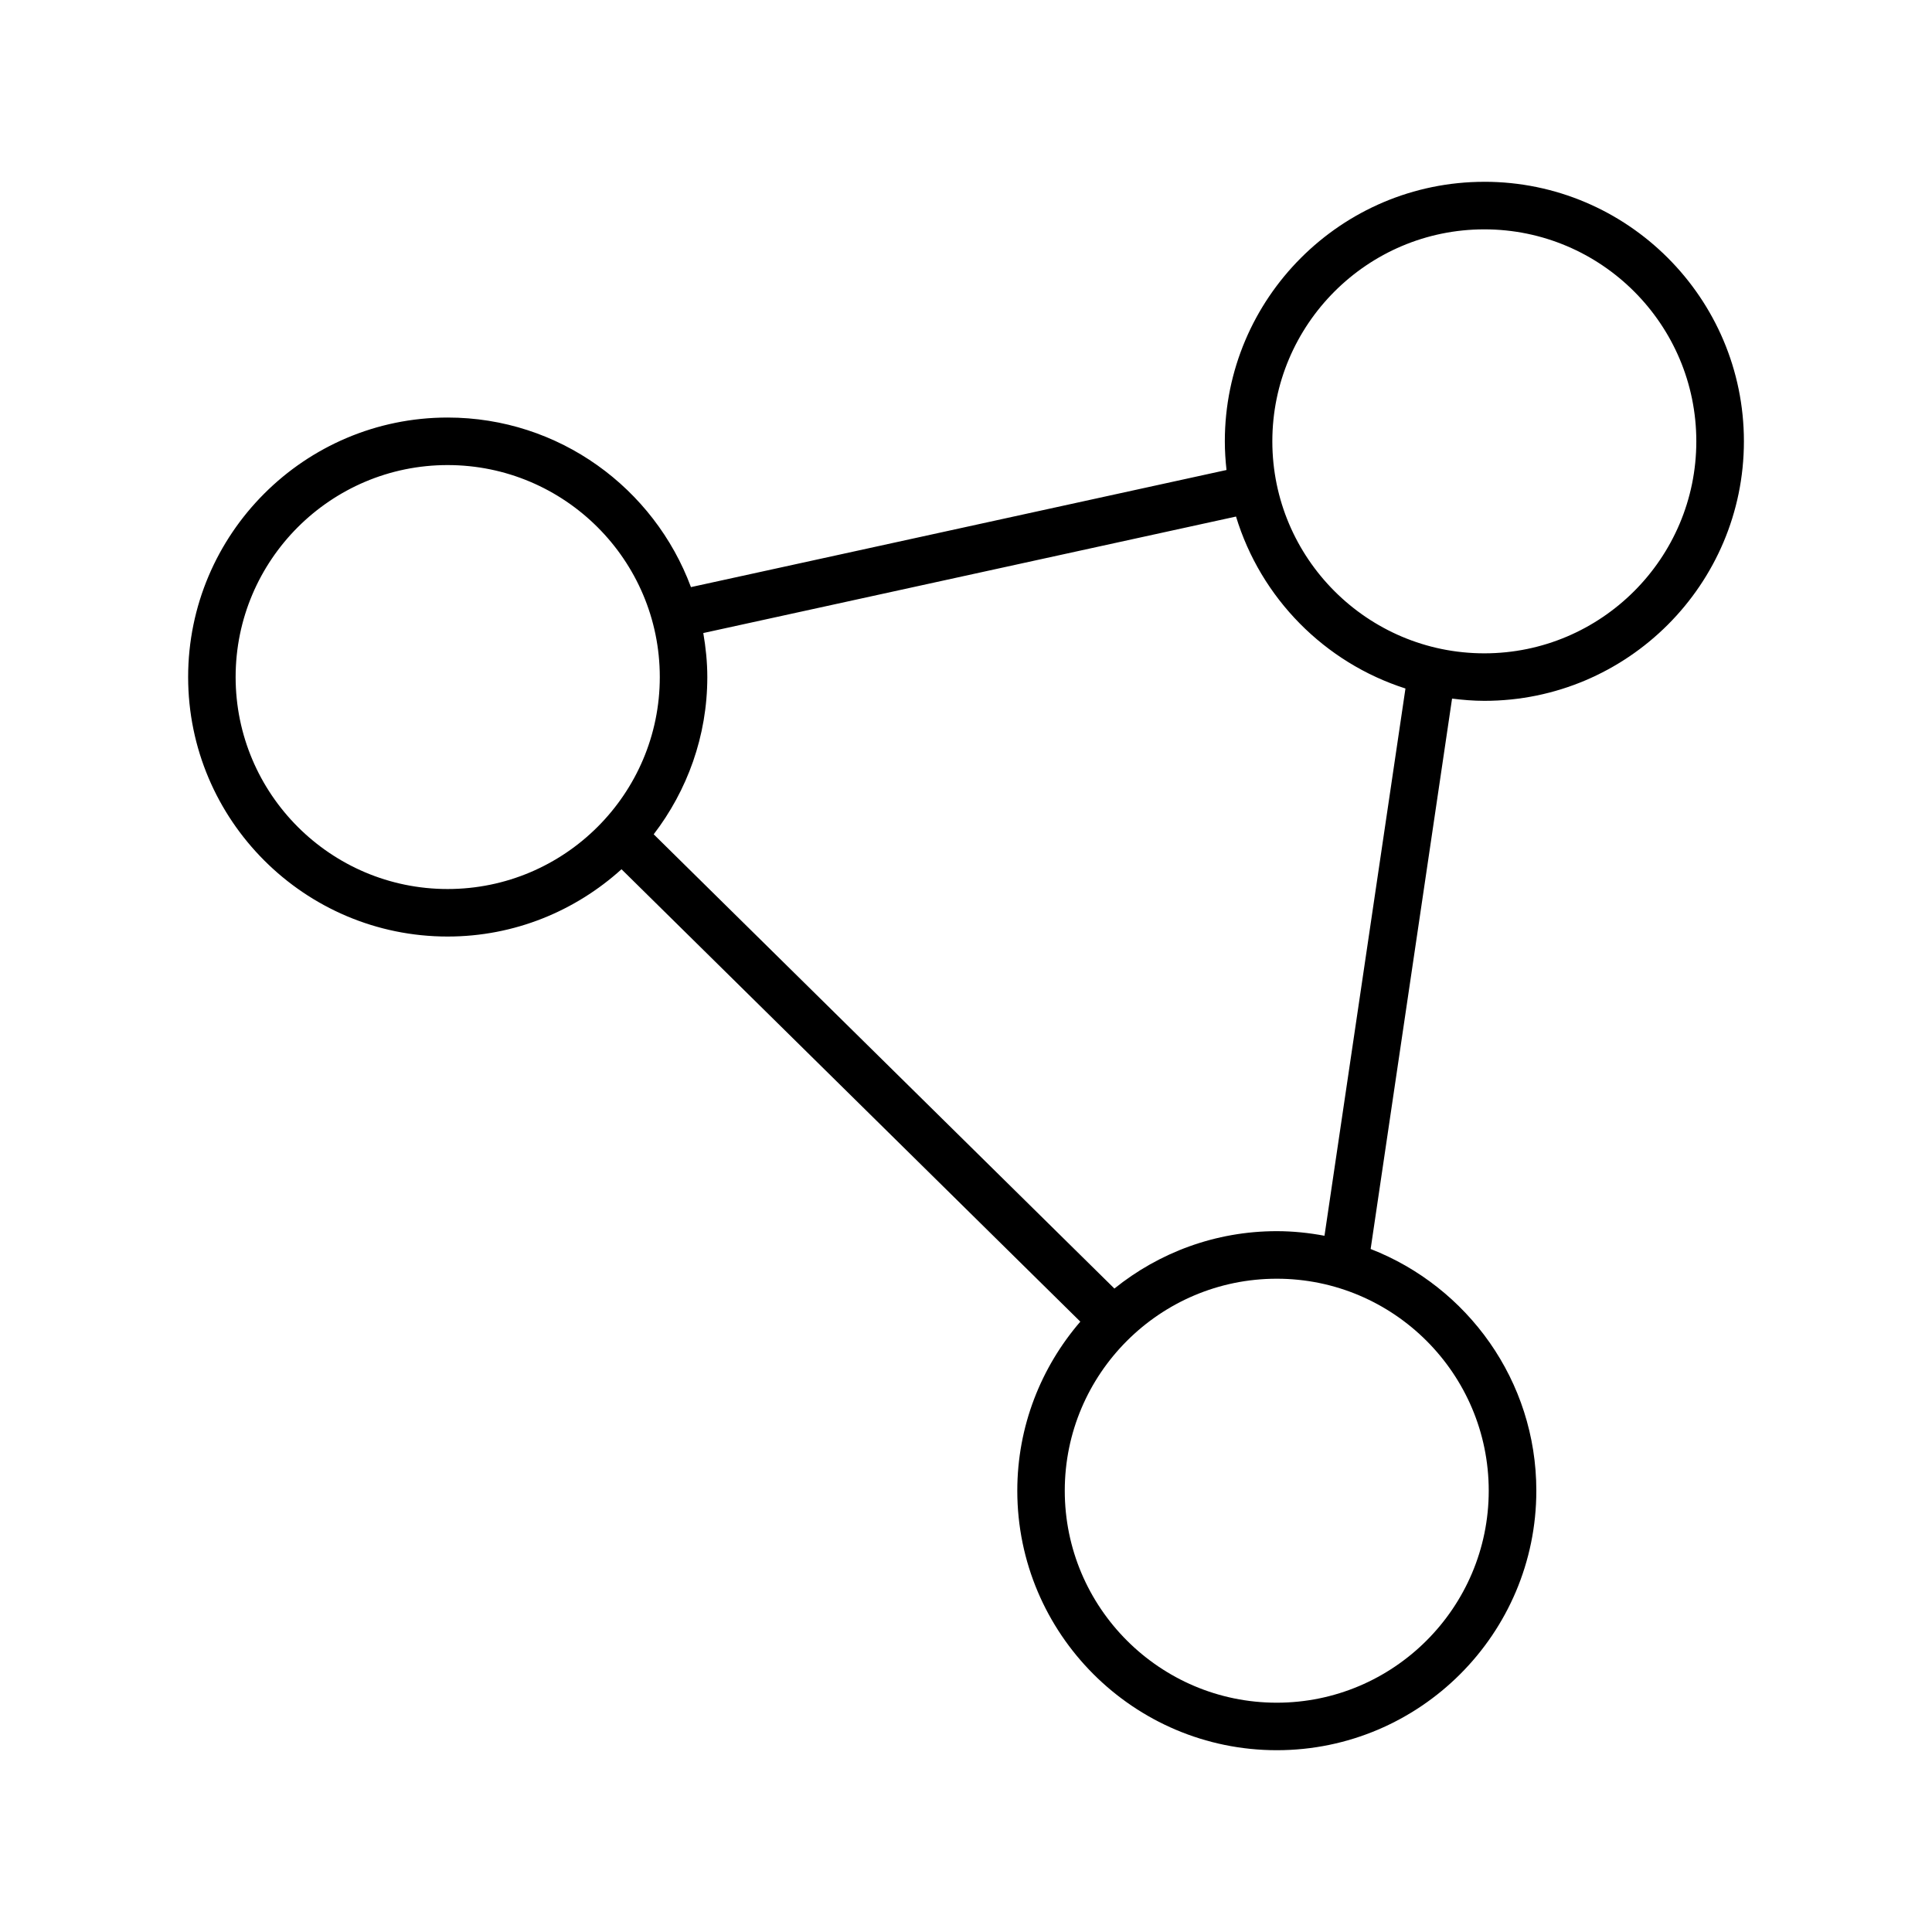
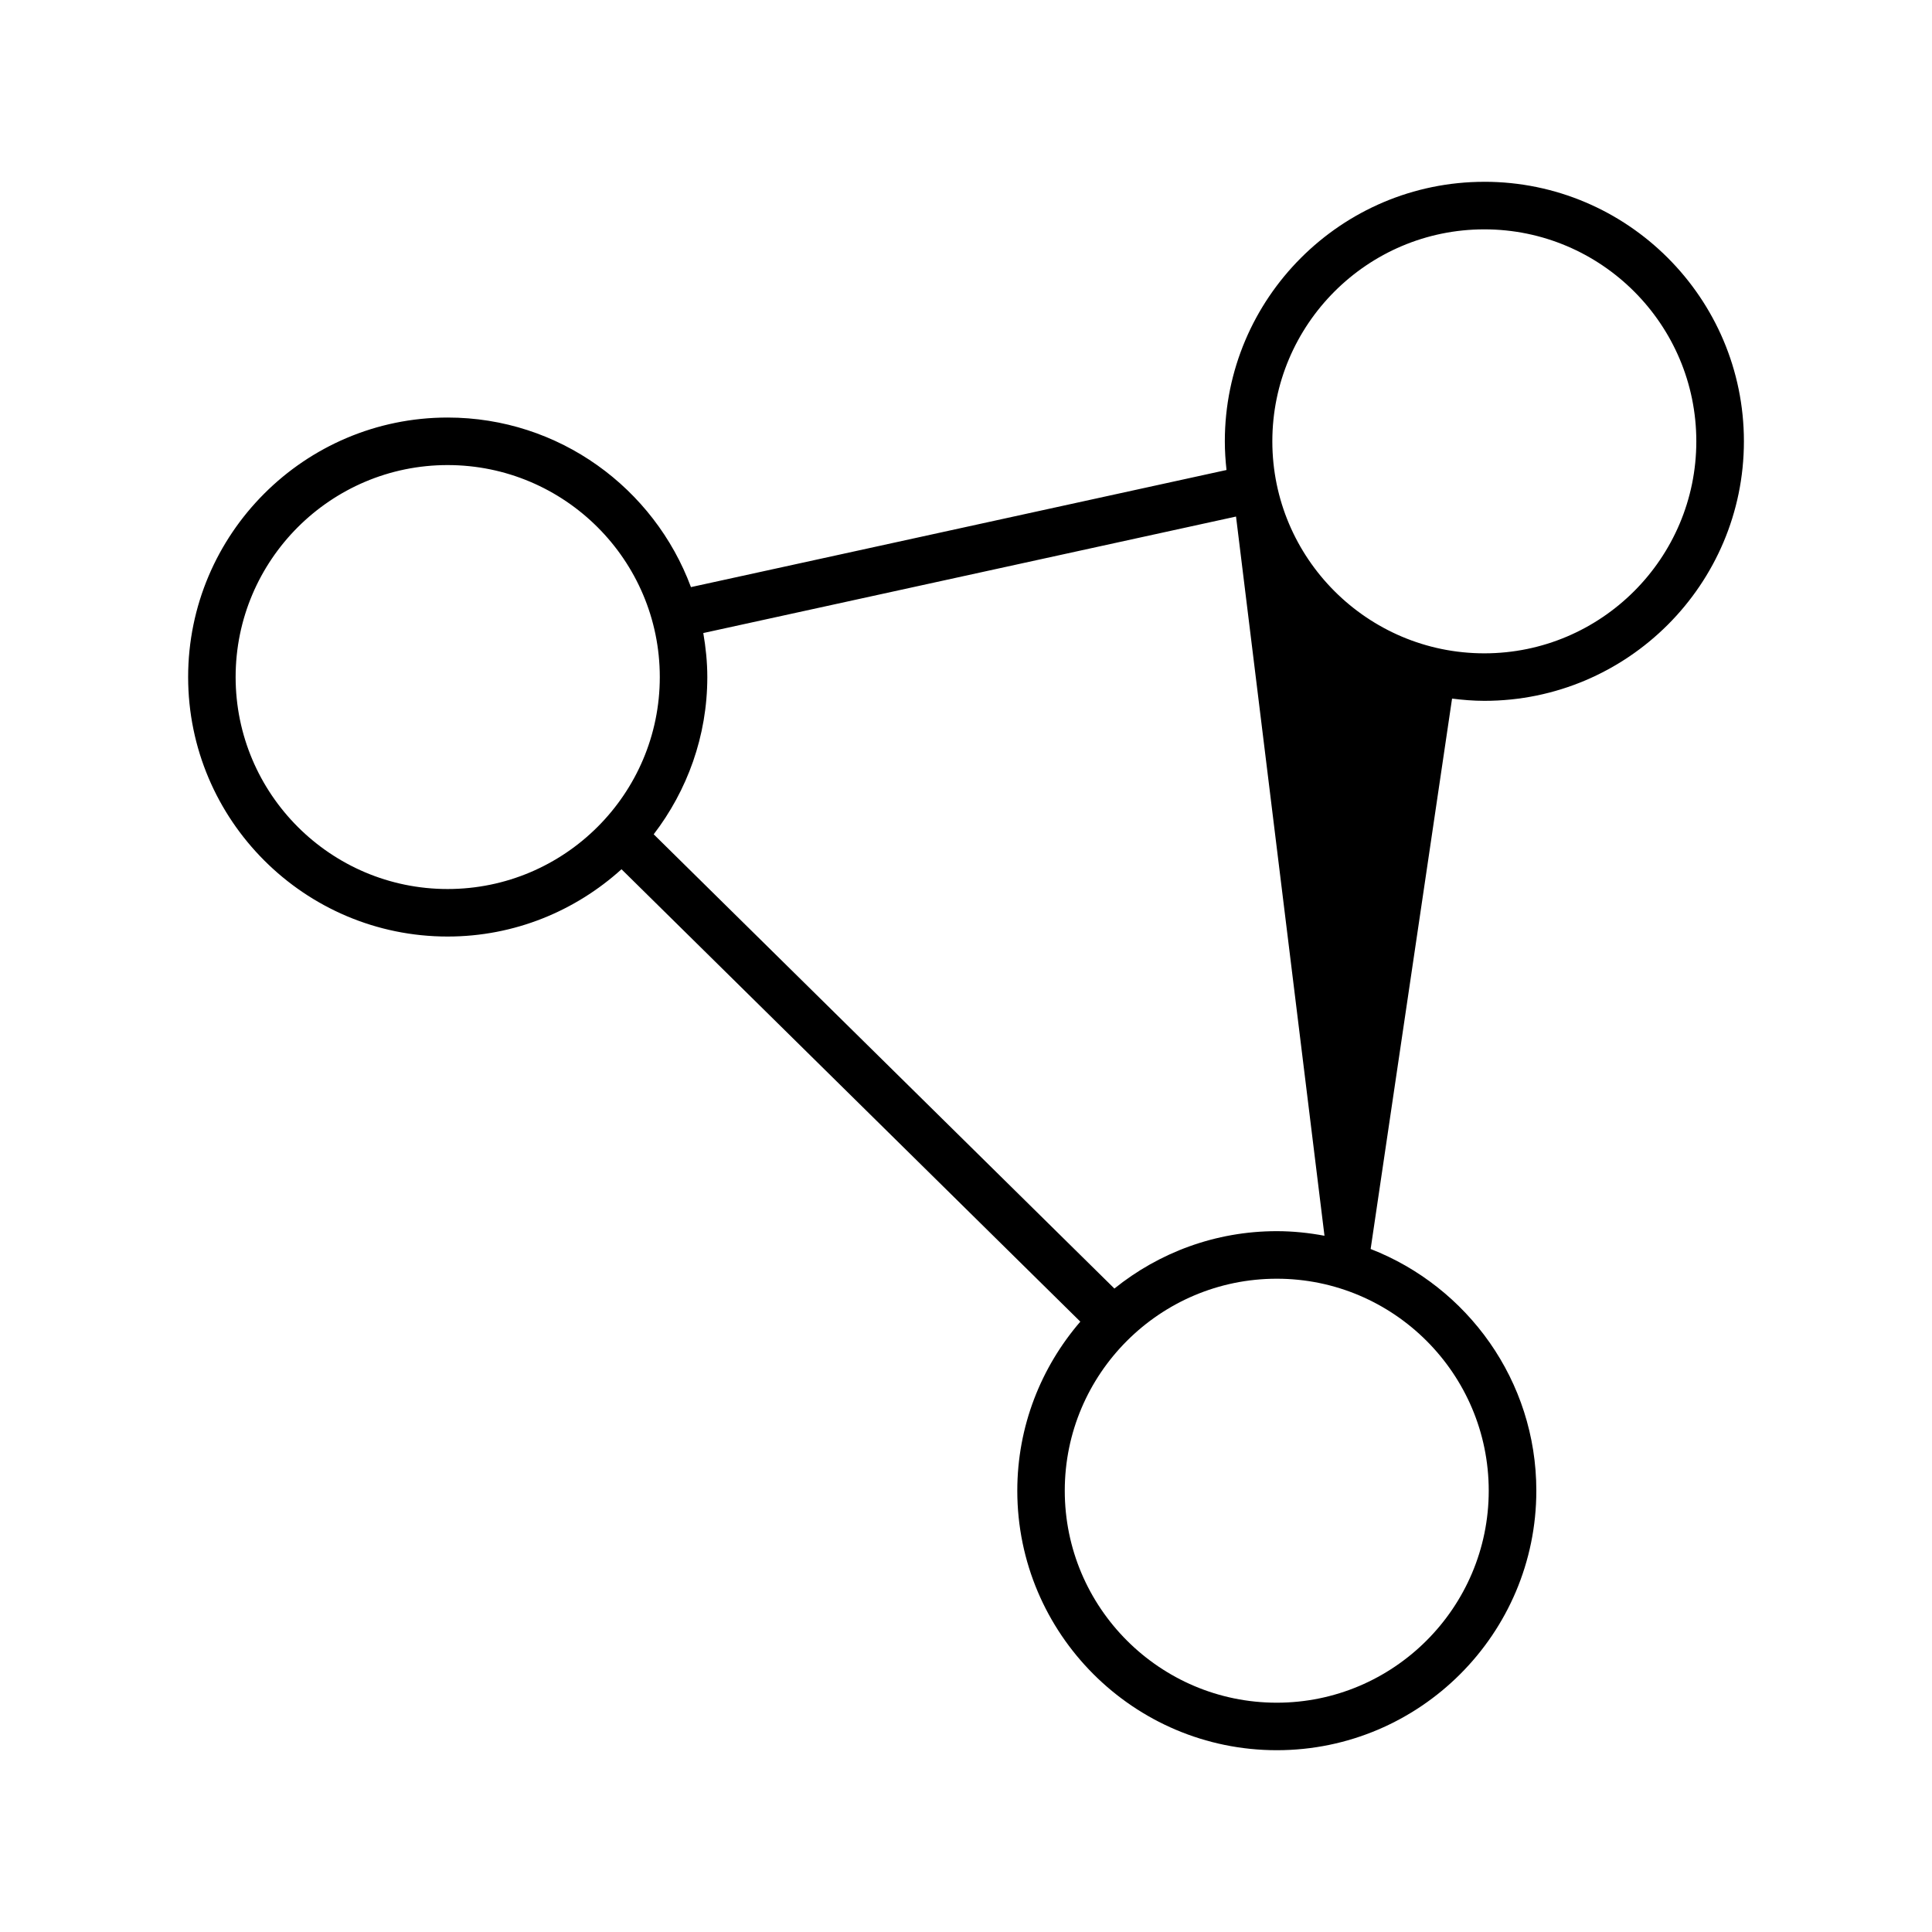
<svg xmlns="http://www.w3.org/2000/svg" fill="#000000" width="800px" height="800px" version="1.1" viewBox="144 144 512 512">
-   <path d="m537.37 192.18c-37.922 0-68.777 30.855-68.777 68.777 0 2.57 0.168 5.098 0.445 7.598l-141.93 31.035c-9.73-26.191-34.926-44.938-64.48-44.938-37.922 0-68.77 30.848-68.77 68.77s30.848 68.77 68.77 68.77c17.73 0 33.863-6.789 46.078-17.832l121.59 119.89c-10.379 12.047-16.703 27.688-16.703 44.801 0.004 37.918 30.852 68.773 68.773 68.773s68.777-30.855 68.777-68.777c0-29.145-18.258-54.055-43.91-64.051l21.578-145.86c2.812 0.352 5.66 0.594 8.566 0.594 37.922 0 68.777-30.855 68.777-68.777s-30.855-68.777-68.777-68.777zm-274.75 187.42c-30.977 0-56.176-25.195-56.176-56.176 0-30.977 25.195-56.176 56.176-56.176 31.008 0 56.234 25.195 56.234 56.176 0.004 30.977-25.223 56.176-56.234 56.176zm275.91 159.45c0 30.98-25.199 56.184-56.18 56.184-30.977 0-56.176-25.203-56.176-56.18s25.195-56.18 56.176-56.18c30.98-0.004 56.18 25.199 56.18 56.176zm-43.527-67.559c-4.106-0.77-8.324-1.219-12.652-1.219-16.281 0-31.234 5.715-43.023 15.207l-122.09-120.38c8.871-11.578 14.207-26 14.207-41.676 0-3.984-0.414-7.863-1.066-11.66l141.18-30.871c6.555 21.59 23.449 38.707 44.902 45.57zm42.359-154.35c-30.977 0-56.18-25.203-56.18-56.18s25.203-56.18 56.18-56.18c30.977 0 56.18 25.203 56.18 56.18s-25.199 56.18-56.18 56.18z" />
+   <path d="m537.37 192.18c-37.922 0-68.777 30.855-68.777 68.777 0 2.57 0.168 5.098 0.445 7.598l-141.93 31.035c-9.73-26.191-34.926-44.938-64.48-44.938-37.922 0-68.77 30.848-68.77 68.77s30.848 68.77 68.77 68.77c17.73 0 33.863-6.789 46.078-17.832l121.59 119.89c-10.379 12.047-16.703 27.688-16.703 44.801 0.004 37.918 30.852 68.773 68.773 68.773s68.777-30.855 68.777-68.777c0-29.145-18.258-54.055-43.91-64.051l21.578-145.86c2.812 0.352 5.66 0.594 8.566 0.594 37.922 0 68.777-30.855 68.777-68.777s-30.855-68.777-68.777-68.777zm-274.75 187.42c-30.977 0-56.176-25.195-56.176-56.176 0-30.977 25.195-56.176 56.176-56.176 31.008 0 56.234 25.195 56.234 56.176 0.004 30.977-25.223 56.176-56.234 56.176zm275.91 159.45c0 30.98-25.199 56.184-56.18 56.184-30.977 0-56.176-25.203-56.176-56.18s25.195-56.18 56.176-56.18c30.98-0.004 56.18 25.199 56.18 56.176zm-43.527-67.559c-4.106-0.77-8.324-1.219-12.652-1.219-16.281 0-31.234 5.715-43.023 15.207l-122.09-120.38c8.871-11.578 14.207-26 14.207-41.676 0-3.984-0.414-7.863-1.066-11.66l141.18-30.871zm42.359-154.35c-30.977 0-56.18-25.203-56.18-56.18s25.203-56.18 56.18-56.18c30.977 0 56.18 25.203 56.18 56.18s-25.199 56.18-56.18 56.18z" />
</svg>